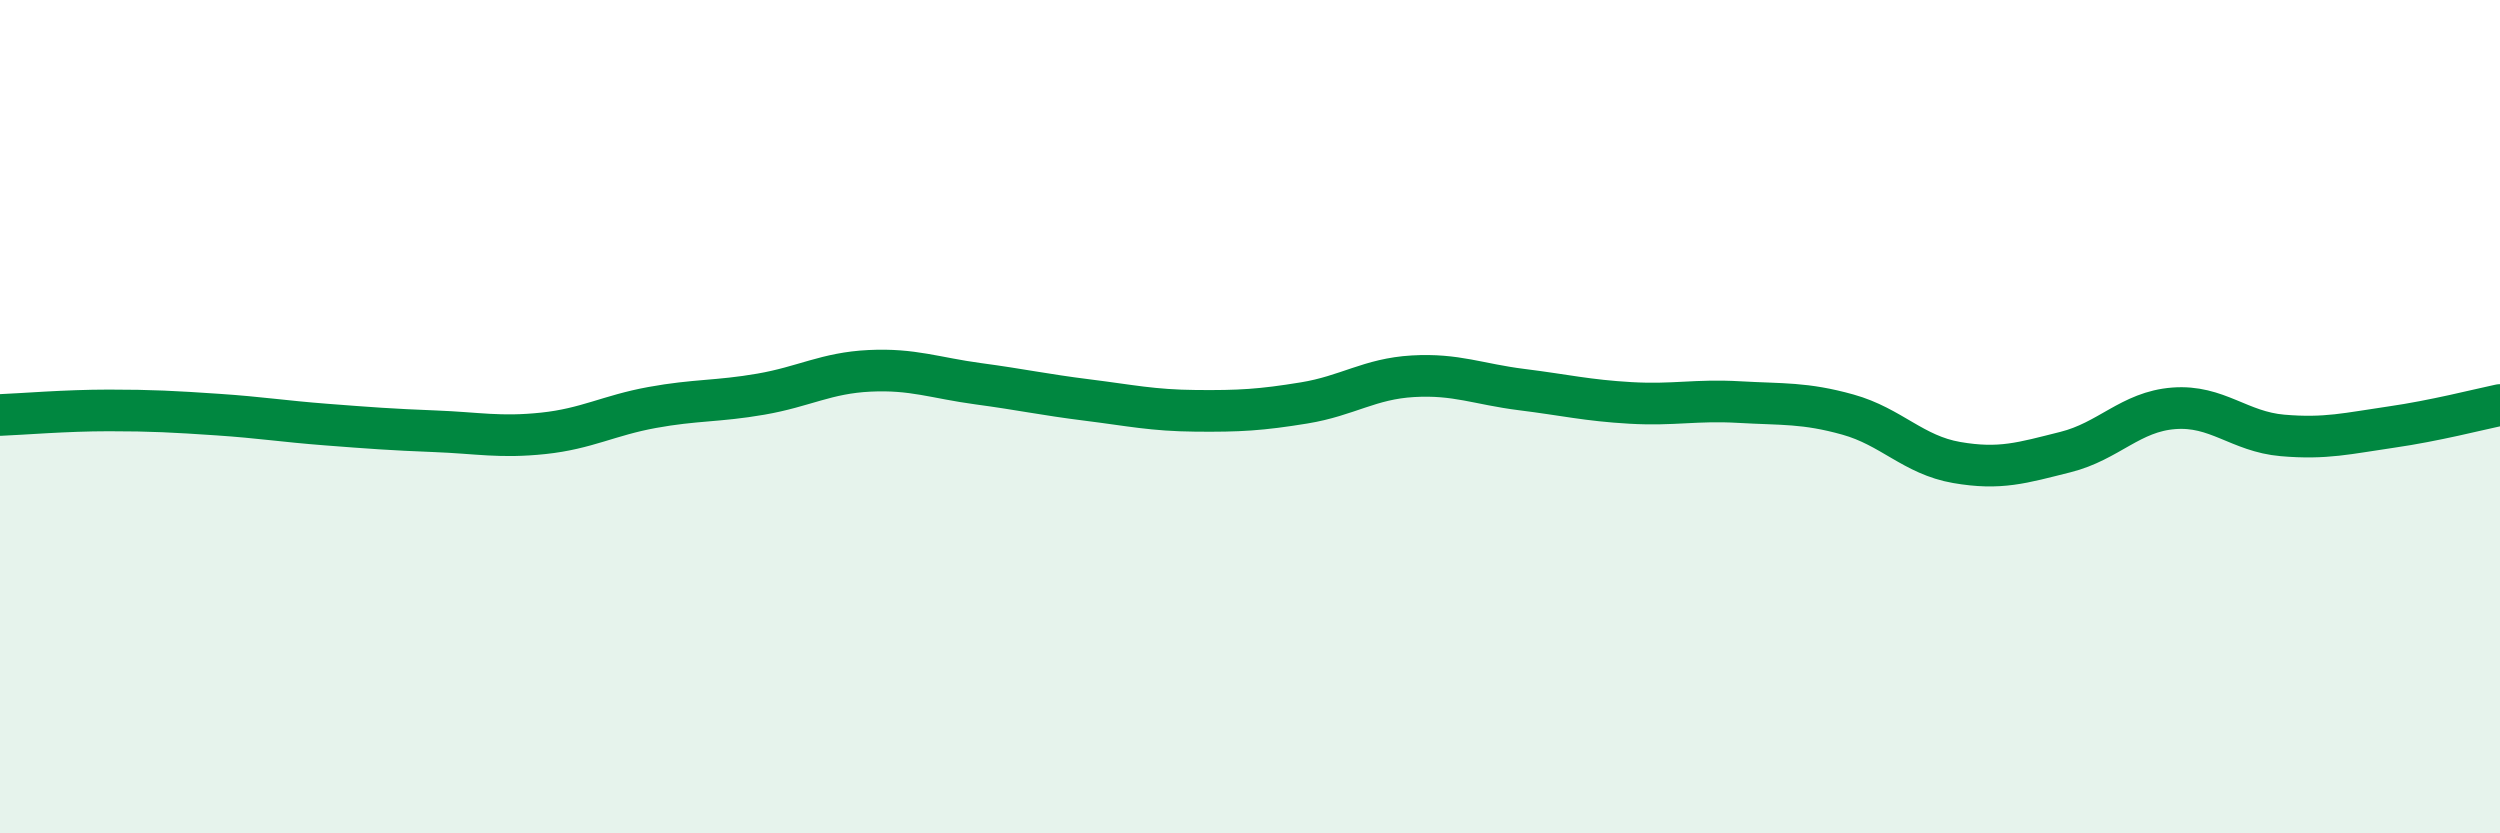
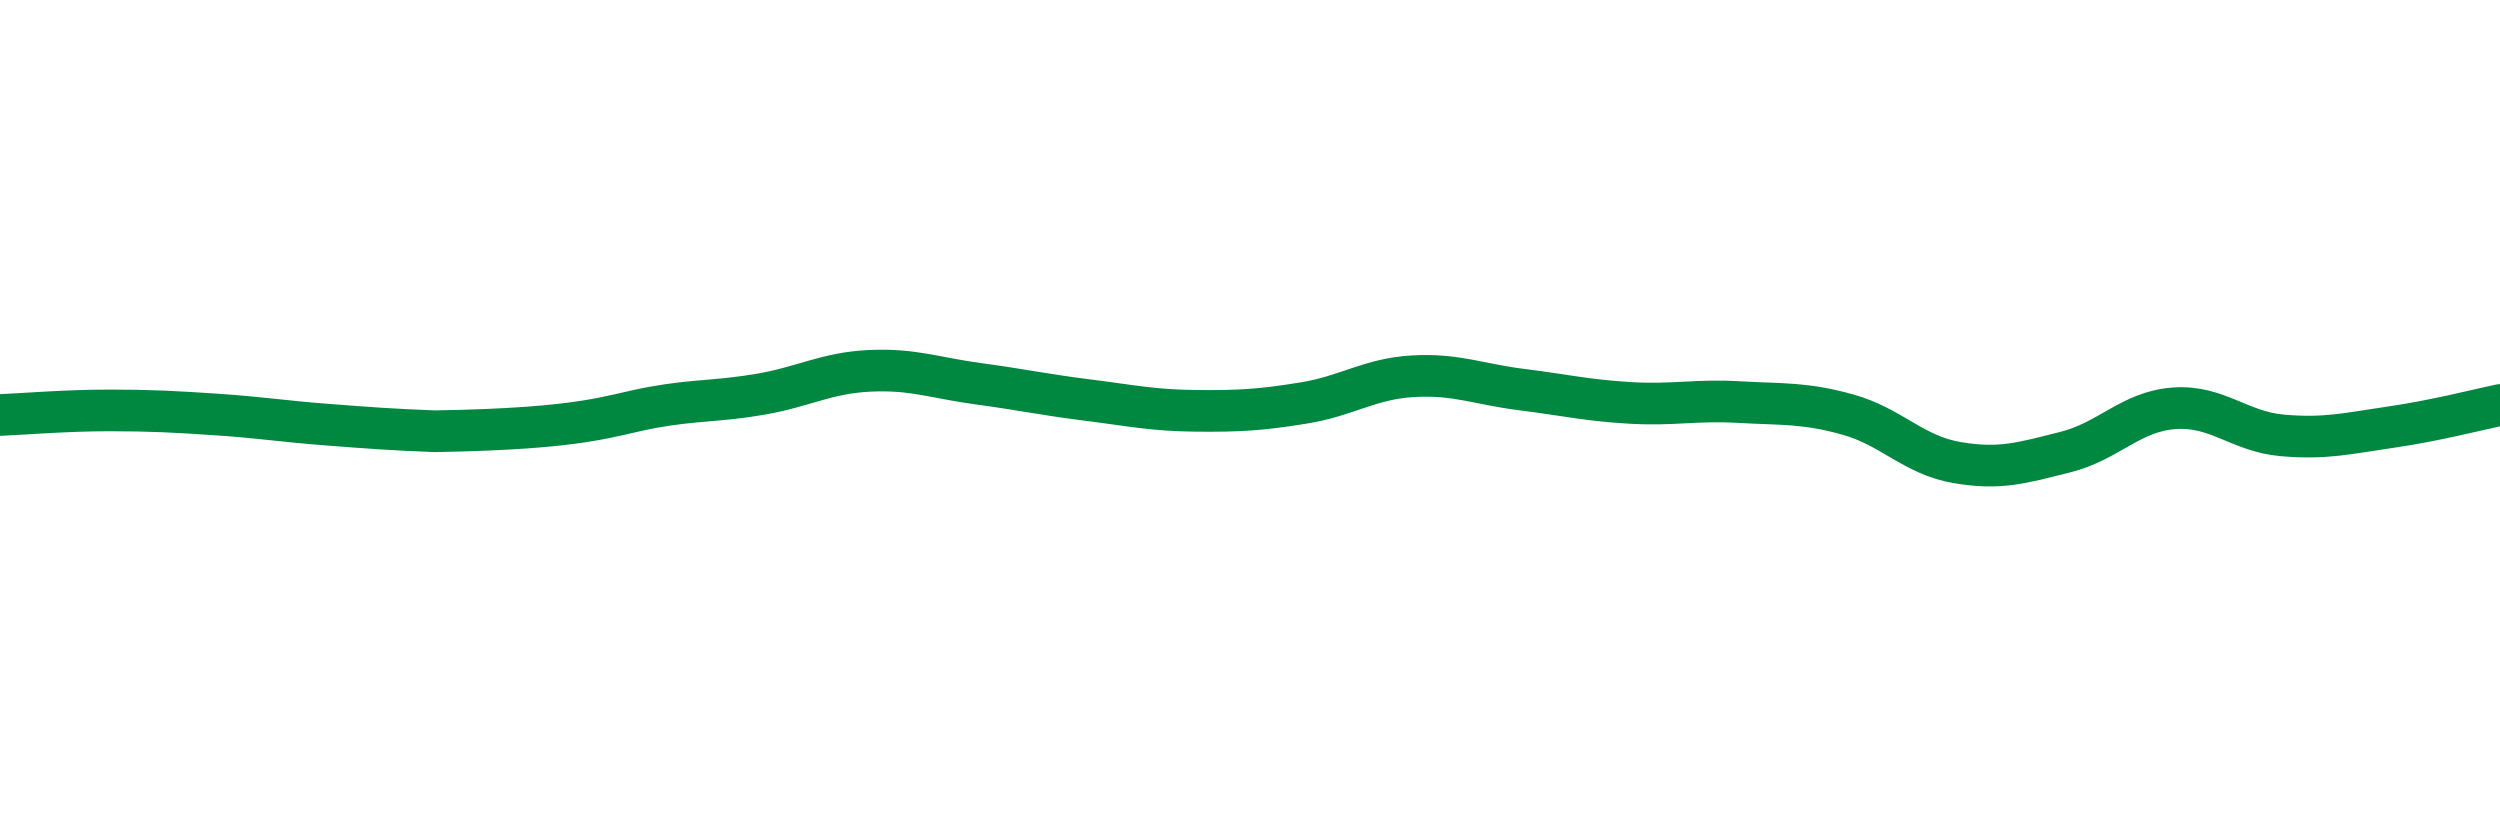
<svg xmlns="http://www.w3.org/2000/svg" width="60" height="20" viewBox="0 0 60 20">
-   <path d="M 0,9.96 C 0.52,9.94 1.57,9.85 2.61,9.85 C 3.65,9.85 4.18,9.88 5.22,9.95 C 6.26,10.02 6.79,10.11 7.83,10.19 C 8.87,10.27 9.39,10.31 10.43,10.35 C 11.47,10.39 12,10.51 13.04,10.4 C 14.08,10.29 14.61,9.97 15.65,9.78 C 16.69,9.59 17.22,9.64 18.26,9.46 C 19.3,9.28 19.83,8.95 20.87,8.9 C 21.91,8.85 22.44,9.07 23.48,9.21 C 24.52,9.35 25.05,9.47 26.09,9.6 C 27.13,9.73 27.66,9.85 28.7,9.86 C 29.74,9.87 30.26,9.84 31.3,9.67 C 32.34,9.5 32.87,9.09 33.91,9.03 C 34.95,8.97 35.48,9.22 36.52,9.35 C 37.56,9.48 38.09,9.61 39.13,9.67 C 40.17,9.73 40.7,9.59 41.74,9.65 C 42.78,9.71 43.31,9.66 44.35,9.95 C 45.39,10.24 45.92,10.92 46.96,11.1 C 48,11.28 48.53,11.11 49.57,10.85 C 50.61,10.59 51.13,9.88 52.17,9.8 C 53.21,9.72 53.74,10.36 54.78,10.45 C 55.82,10.54 56.35,10.4 57.39,10.25 C 58.43,10.1 59.48,9.83 60,9.72L60 20L0 20Z" fill="#008740" opacity="0.1" stroke-linecap="round" stroke-linejoin="round" />
-   <path d="M 0,9.96 C 0.52,9.94 1.57,9.85 2.61,9.85 C 3.65,9.85 4.18,9.88 5.22,9.95 C 6.26,10.02 6.79,10.11 7.83,10.19 C 8.87,10.27 9.39,10.31 10.43,10.35 C 11.47,10.39 12,10.51 13.04,10.4 C 14.08,10.29 14.61,9.97 15.65,9.78 C 16.69,9.59 17.22,9.64 18.26,9.46 C 19.3,9.28 19.83,8.95 20.87,8.9 C 21.91,8.85 22.44,9.07 23.48,9.21 C 24.52,9.35 25.05,9.47 26.09,9.6 C 27.13,9.73 27.66,9.85 28.7,9.86 C 29.74,9.87 30.26,9.84 31.3,9.67 C 32.34,9.5 32.87,9.09 33.91,9.03 C 34.95,8.97 35.48,9.22 36.52,9.35 C 37.56,9.48 38.09,9.61 39.13,9.67 C 40.17,9.73 40.7,9.59 41.74,9.65 C 42.78,9.71 43.31,9.66 44.35,9.95 C 45.39,10.24 45.92,10.92 46.96,11.1 C 48,11.28 48.53,11.11 49.57,10.85 C 50.61,10.59 51.13,9.88 52.17,9.8 C 53.21,9.72 53.74,10.36 54.78,10.45 C 55.82,10.54 56.35,10.4 57.39,10.25 C 58.43,10.1 59.48,9.83 60,9.72" stroke="#008740" stroke-width="1" fill="none" stroke-linecap="round" stroke-linejoin="round" />
+   <path d="M 0,9.96 C 0.52,9.94 1.57,9.85 2.61,9.85 C 3.65,9.85 4.18,9.88 5.22,9.95 C 6.26,10.02 6.79,10.11 7.83,10.19 C 8.87,10.27 9.39,10.31 10.43,10.35 C 14.08,10.29 14.61,9.97 15.65,9.78 C 16.69,9.59 17.22,9.64 18.26,9.46 C 19.3,9.28 19.83,8.95 20.87,8.9 C 21.91,8.85 22.44,9.07 23.48,9.21 C 24.52,9.35 25.05,9.47 26.09,9.6 C 27.13,9.73 27.66,9.85 28.7,9.86 C 29.74,9.87 30.26,9.84 31.3,9.67 C 32.34,9.5 32.87,9.09 33.91,9.03 C 34.95,8.97 35.48,9.22 36.52,9.35 C 37.56,9.48 38.09,9.61 39.13,9.67 C 40.17,9.73 40.7,9.59 41.74,9.65 C 42.78,9.71 43.31,9.66 44.35,9.95 C 45.39,10.24 45.92,10.92 46.96,11.1 C 48,11.28 48.53,11.11 49.57,10.85 C 50.61,10.59 51.13,9.88 52.17,9.8 C 53.21,9.72 53.74,10.36 54.78,10.45 C 55.82,10.54 56.35,10.4 57.39,10.25 C 58.43,10.1 59.48,9.83 60,9.72" stroke="#008740" stroke-width="1" fill="none" stroke-linecap="round" stroke-linejoin="round" />
</svg>